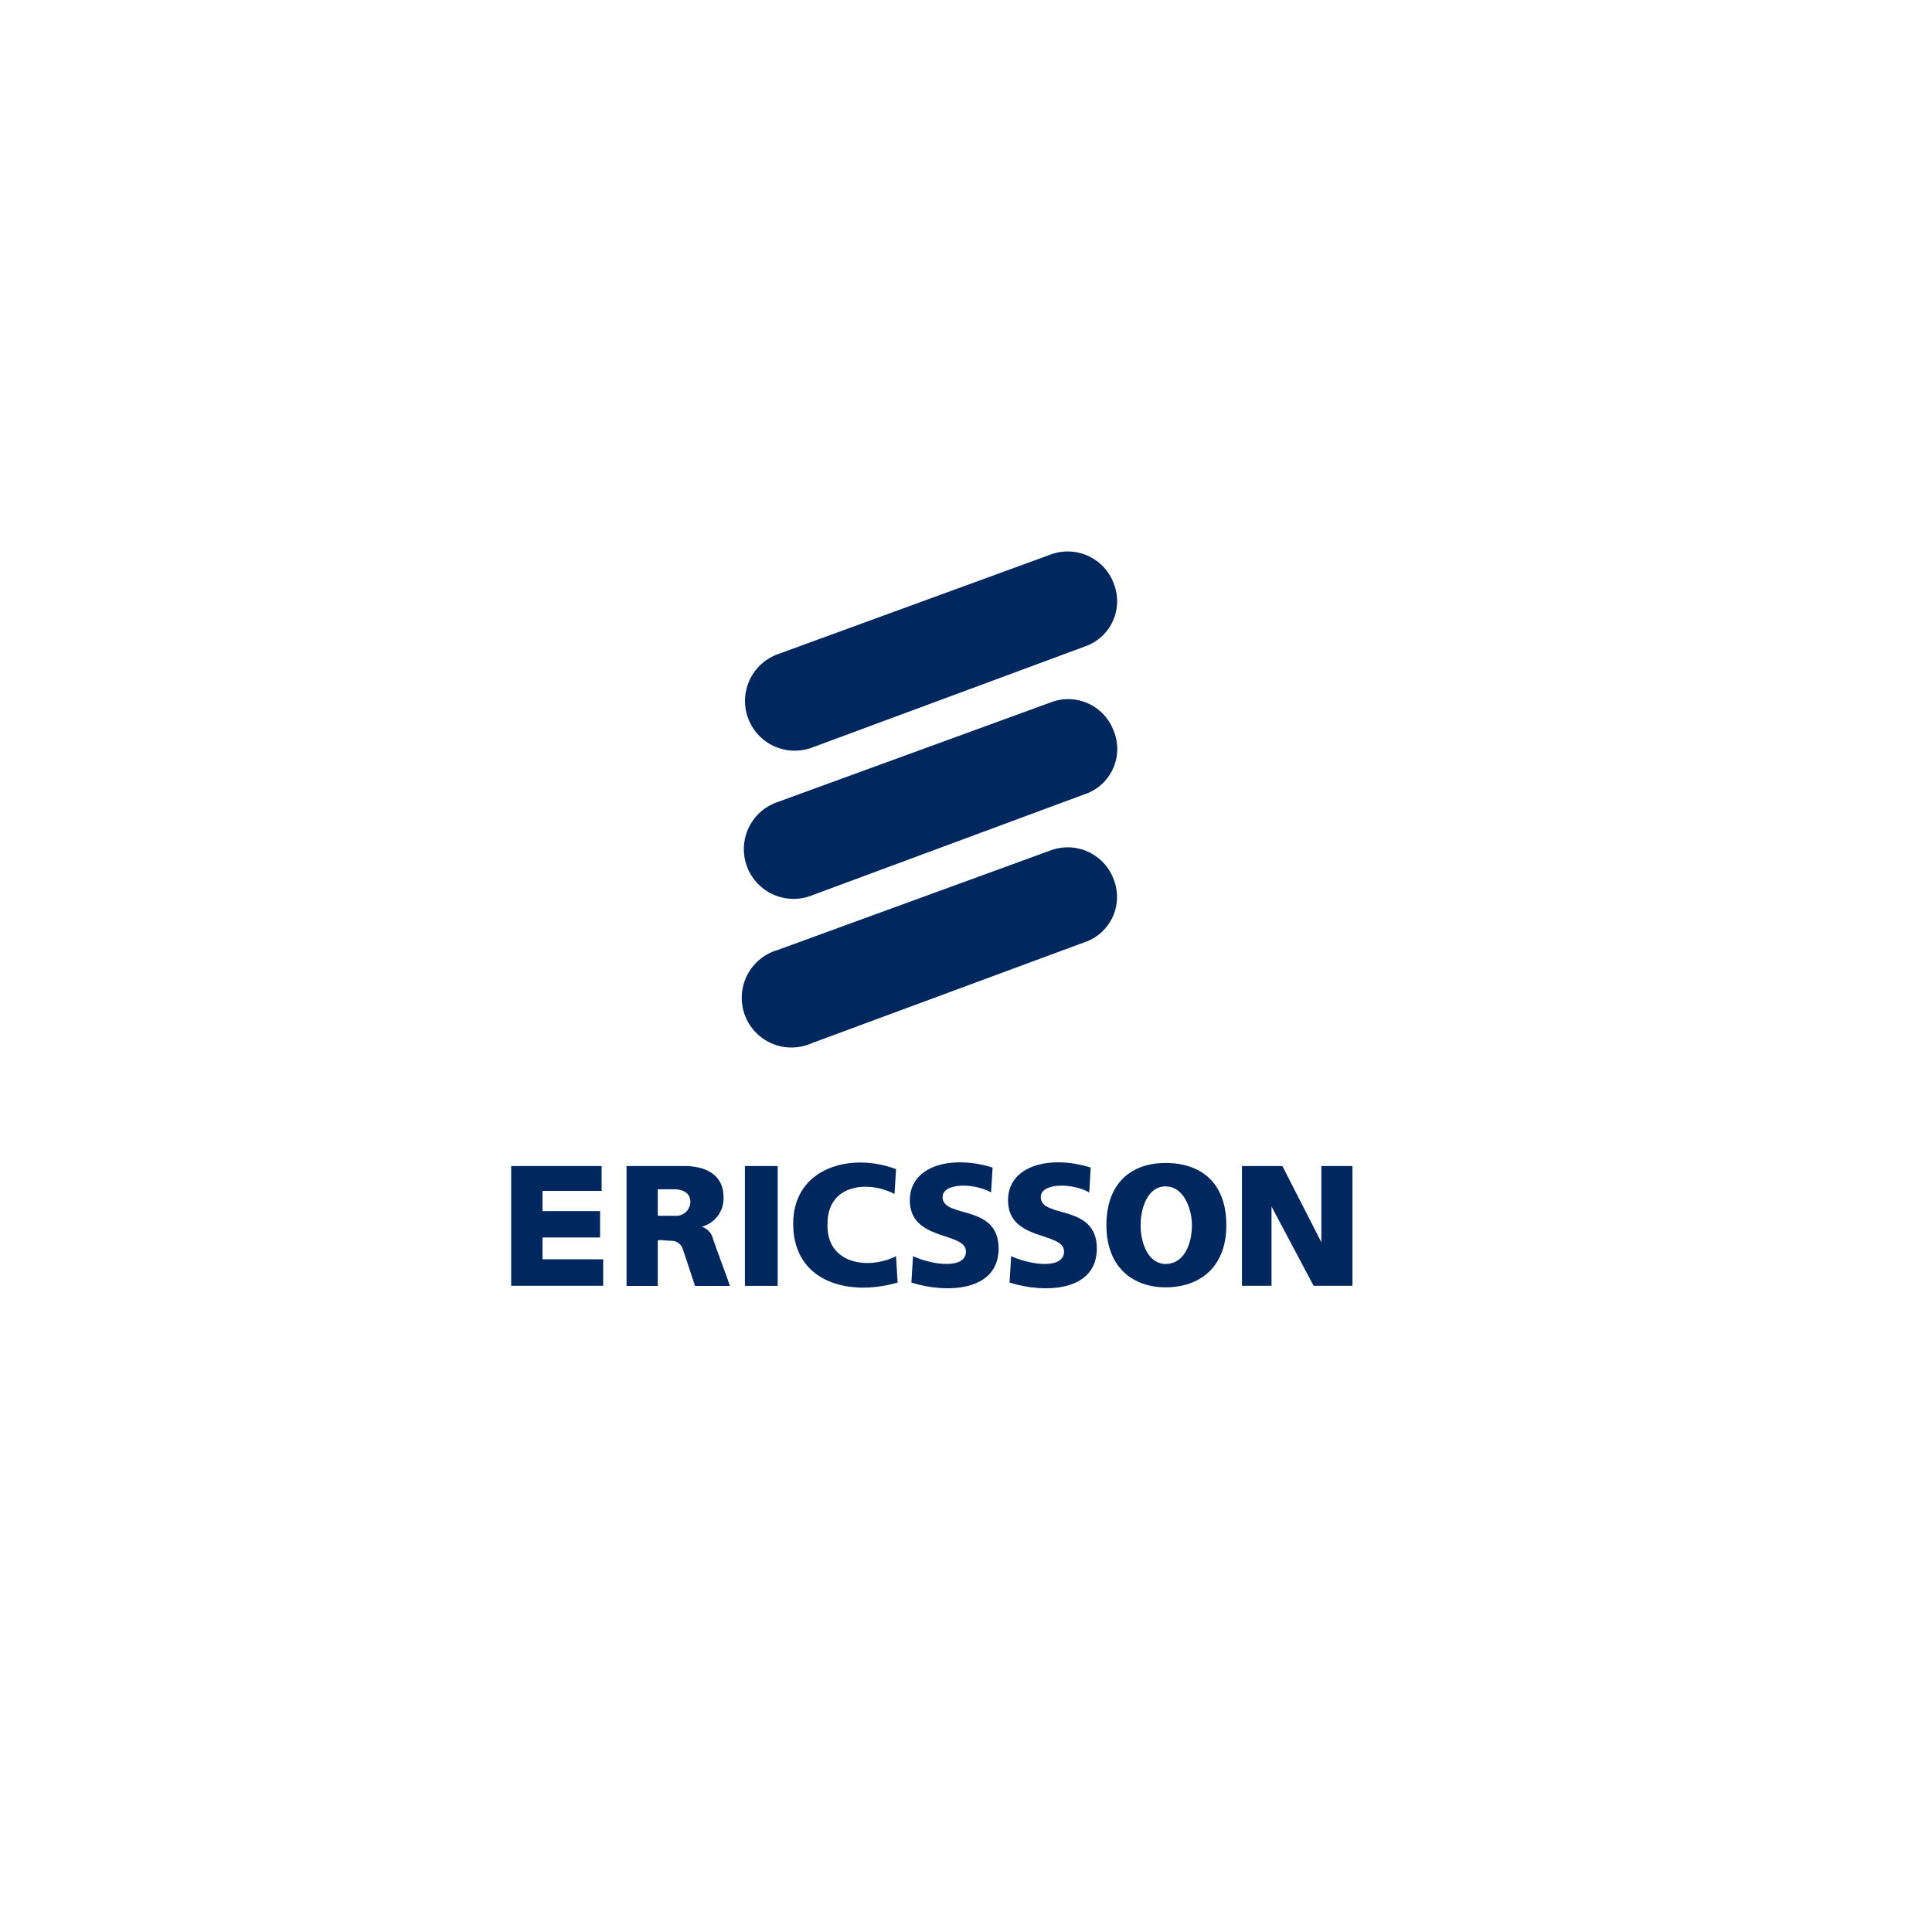
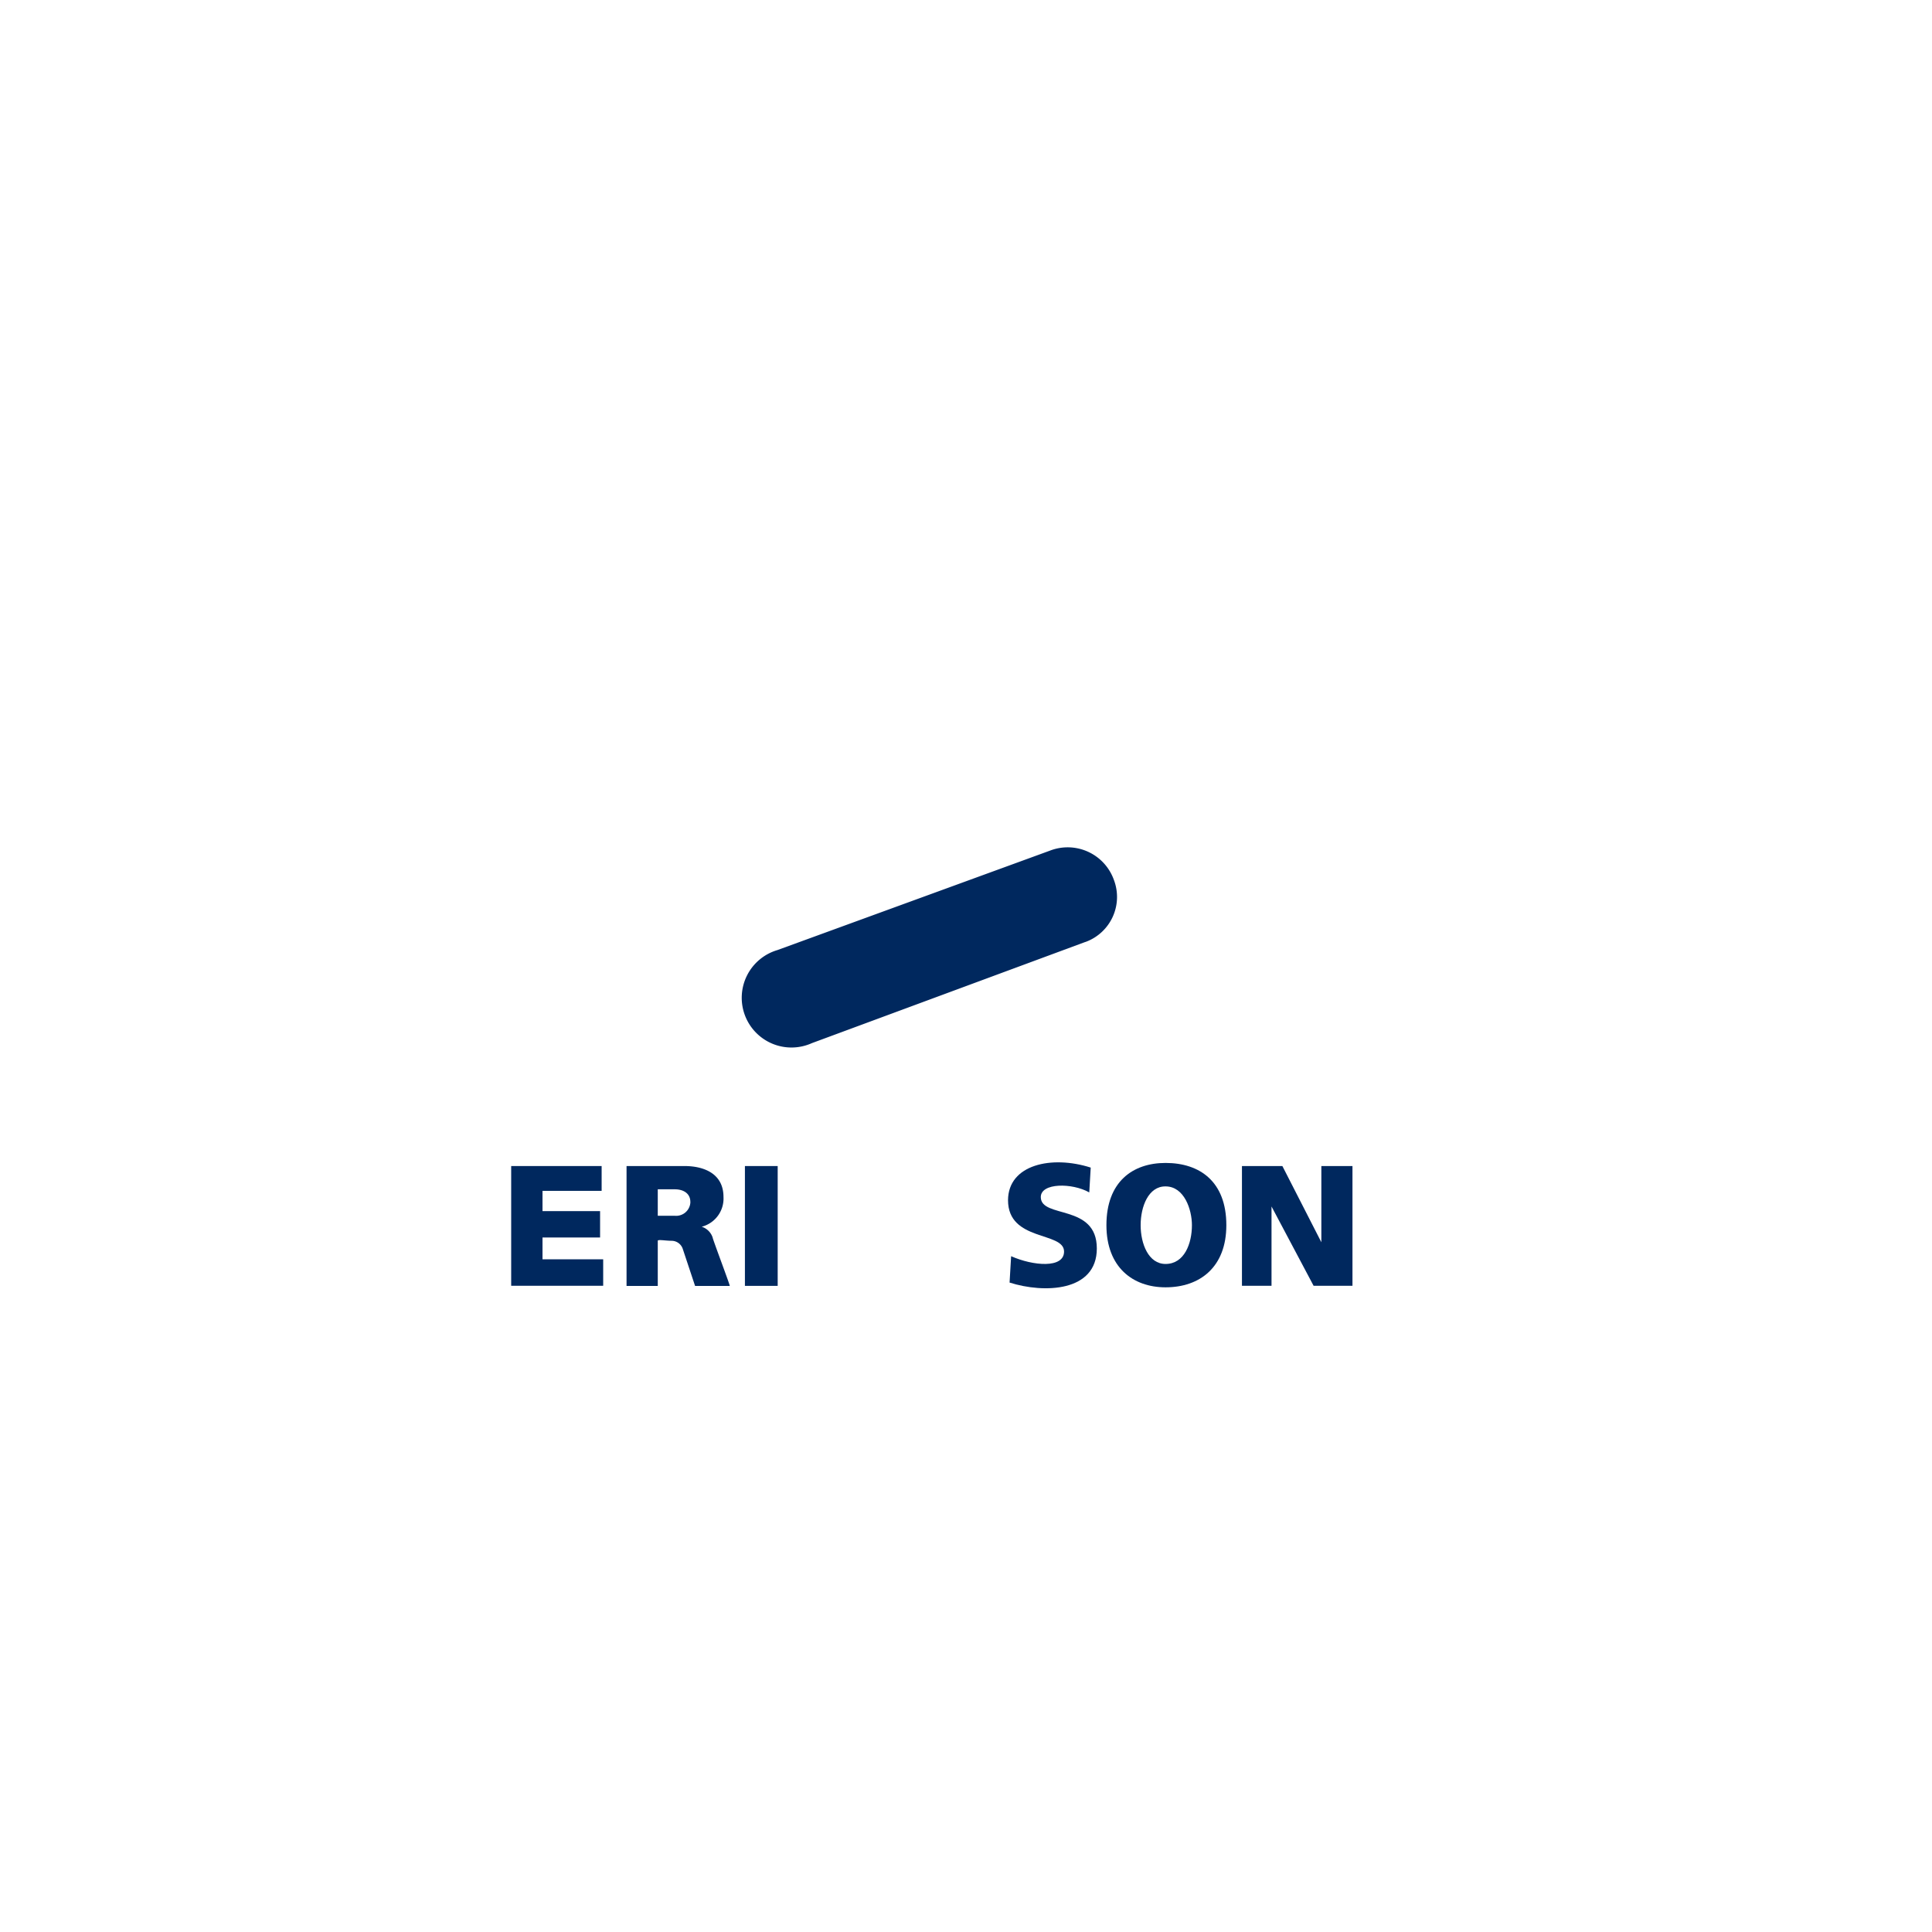
<svg xmlns="http://www.w3.org/2000/svg" viewBox="0 0 199.29 199.29">
  <defs>
    <style>.cls-1{fill:#fff;opacity:0;}.cls-2{fill:#00285e;}</style>
  </defs>
  <g id="图层_2" data-name="图层 2">
    <g id="图层_1-2" data-name="图层 1">
-       <circle class="cls-1" cx="99.65" cy="99.65" r="99.65" />
-       <path class="cls-2" d="M83.75,77.12a5.13,5.13,0,1,1-3.54-9.63h0l28.12-10.27a5.06,5.06,0,0,1,6.54,2.93s0,.08.05.13a4.94,4.94,0,0,1-2.88,6.36l-.17.06Z" />
-       <path class="cls-2" d="M83.75,92.36a5.13,5.13,0,1,1-3.53-9.63h0l28.12-10.26a5,5,0,0,1,6.53,2.9l.06.15a4.93,4.93,0,0,1-2.87,6.35l-.18.06Z" />
      <path class="cls-2" d="M83.75,107.6A5.13,5.13,0,1,1,80.2,98h0l28.12-10.26a5.06,5.06,0,0,1,6.53,2.89l.06.16a4.94,4.94,0,0,1-2.87,6.35l-.18.06Z" />
      <polygon class="cls-2" points="52.73 120.28 62.06 120.28 62.06 122.84 55.96 122.84 55.96 124.93 61.9 124.93 61.9 127.65 55.96 127.65 55.96 129.9 62.22 129.9 62.22 132.63 52.73 132.63 52.73 120.28" />
      <rect class="cls-2" x="76.84" y="120.28" width="3.38" height="12.36" />
-       <path class="cls-2" d="M92.43,120.6l-.16,2.56c-2.73-1.43-6.91-1-6.91,3.06-.16,4.17,4.18,4.81,7.07,3.36l.16,2.72c-5,1.45-10.77,0-10.77-6.08C81.82,120.44,87.77,118.83,92.43,120.6Z" />
-       <path class="cls-2" d="M102.39,120.44l-.16,2.56c-1.77-1-5-1-5,.48,0,2.25,5.78.65,5.78,5.3,0,4.49-5.46,4.65-9,3.52l.17-2.72c2.24,1,5.46,1.29,5.46-.48,0-2.09-5.79-1-5.79-5.3C93.87,120.12,98.37,119.15,102.39,120.44Z" />
      <path class="cls-2" d="M112.51,120.44l-.15,2.56c-1.77-1-5-1-5,.48,0,2.25,5.78.65,5.78,5.3,0,4.49-5.45,4.65-9,3.52l.16-2.72c2.25,1,5.46,1.29,5.46-.48,0-2.09-5.78-1-5.78-5.3C104,120.12,108.49,119.15,112.51,120.44Z" />
      <polygon class="cls-2" points="128.11 120.28 132.28 120.28 136.3 128.14 136.3 120.28 139.51 120.28 139.51 132.63 135.5 132.63 131.16 124.45 131.16 132.63 128.11 132.63 128.11 120.28" />
      <path class="cls-2" d="M117.66,126.38c0,1.92.81,4,2.57,4,1.93,0,2.72-2.09,2.72-4,0-1.61-.79-4-2.72-4C118.47,122.36,117.66,124.45,117.66,126.38Zm2.57-6.42c3.54,0,6.27,1.93,6.27,6.42,0,4.33-2.73,6.41-6.27,6.41-3.38,0-6.1-2.08-6.1-6.41,0-4.49,2.72-6.42,6.1-6.42Z" />
      <path class="cls-2" d="M64.63,120.28h6c1.76,0,4,.64,4,3.2a3,3,0,0,1-2.25,3.06,1.74,1.74,0,0,1,1.13,1.11c0,.16,1.77,4.83,1.77,5H71.7l-1.28-3.85a1.22,1.22,0,0,0-1.13-.81c-.64,0-1.44-.16-1.44,0v4.66H64.63Zm3.22,5.13h1.76a1.47,1.47,0,0,0,1.6-1.33.41.41,0,0,0,0-.11c0-.81-.64-1.29-1.61-1.29H67.85Z" />
    </g>
  </g>
</svg>